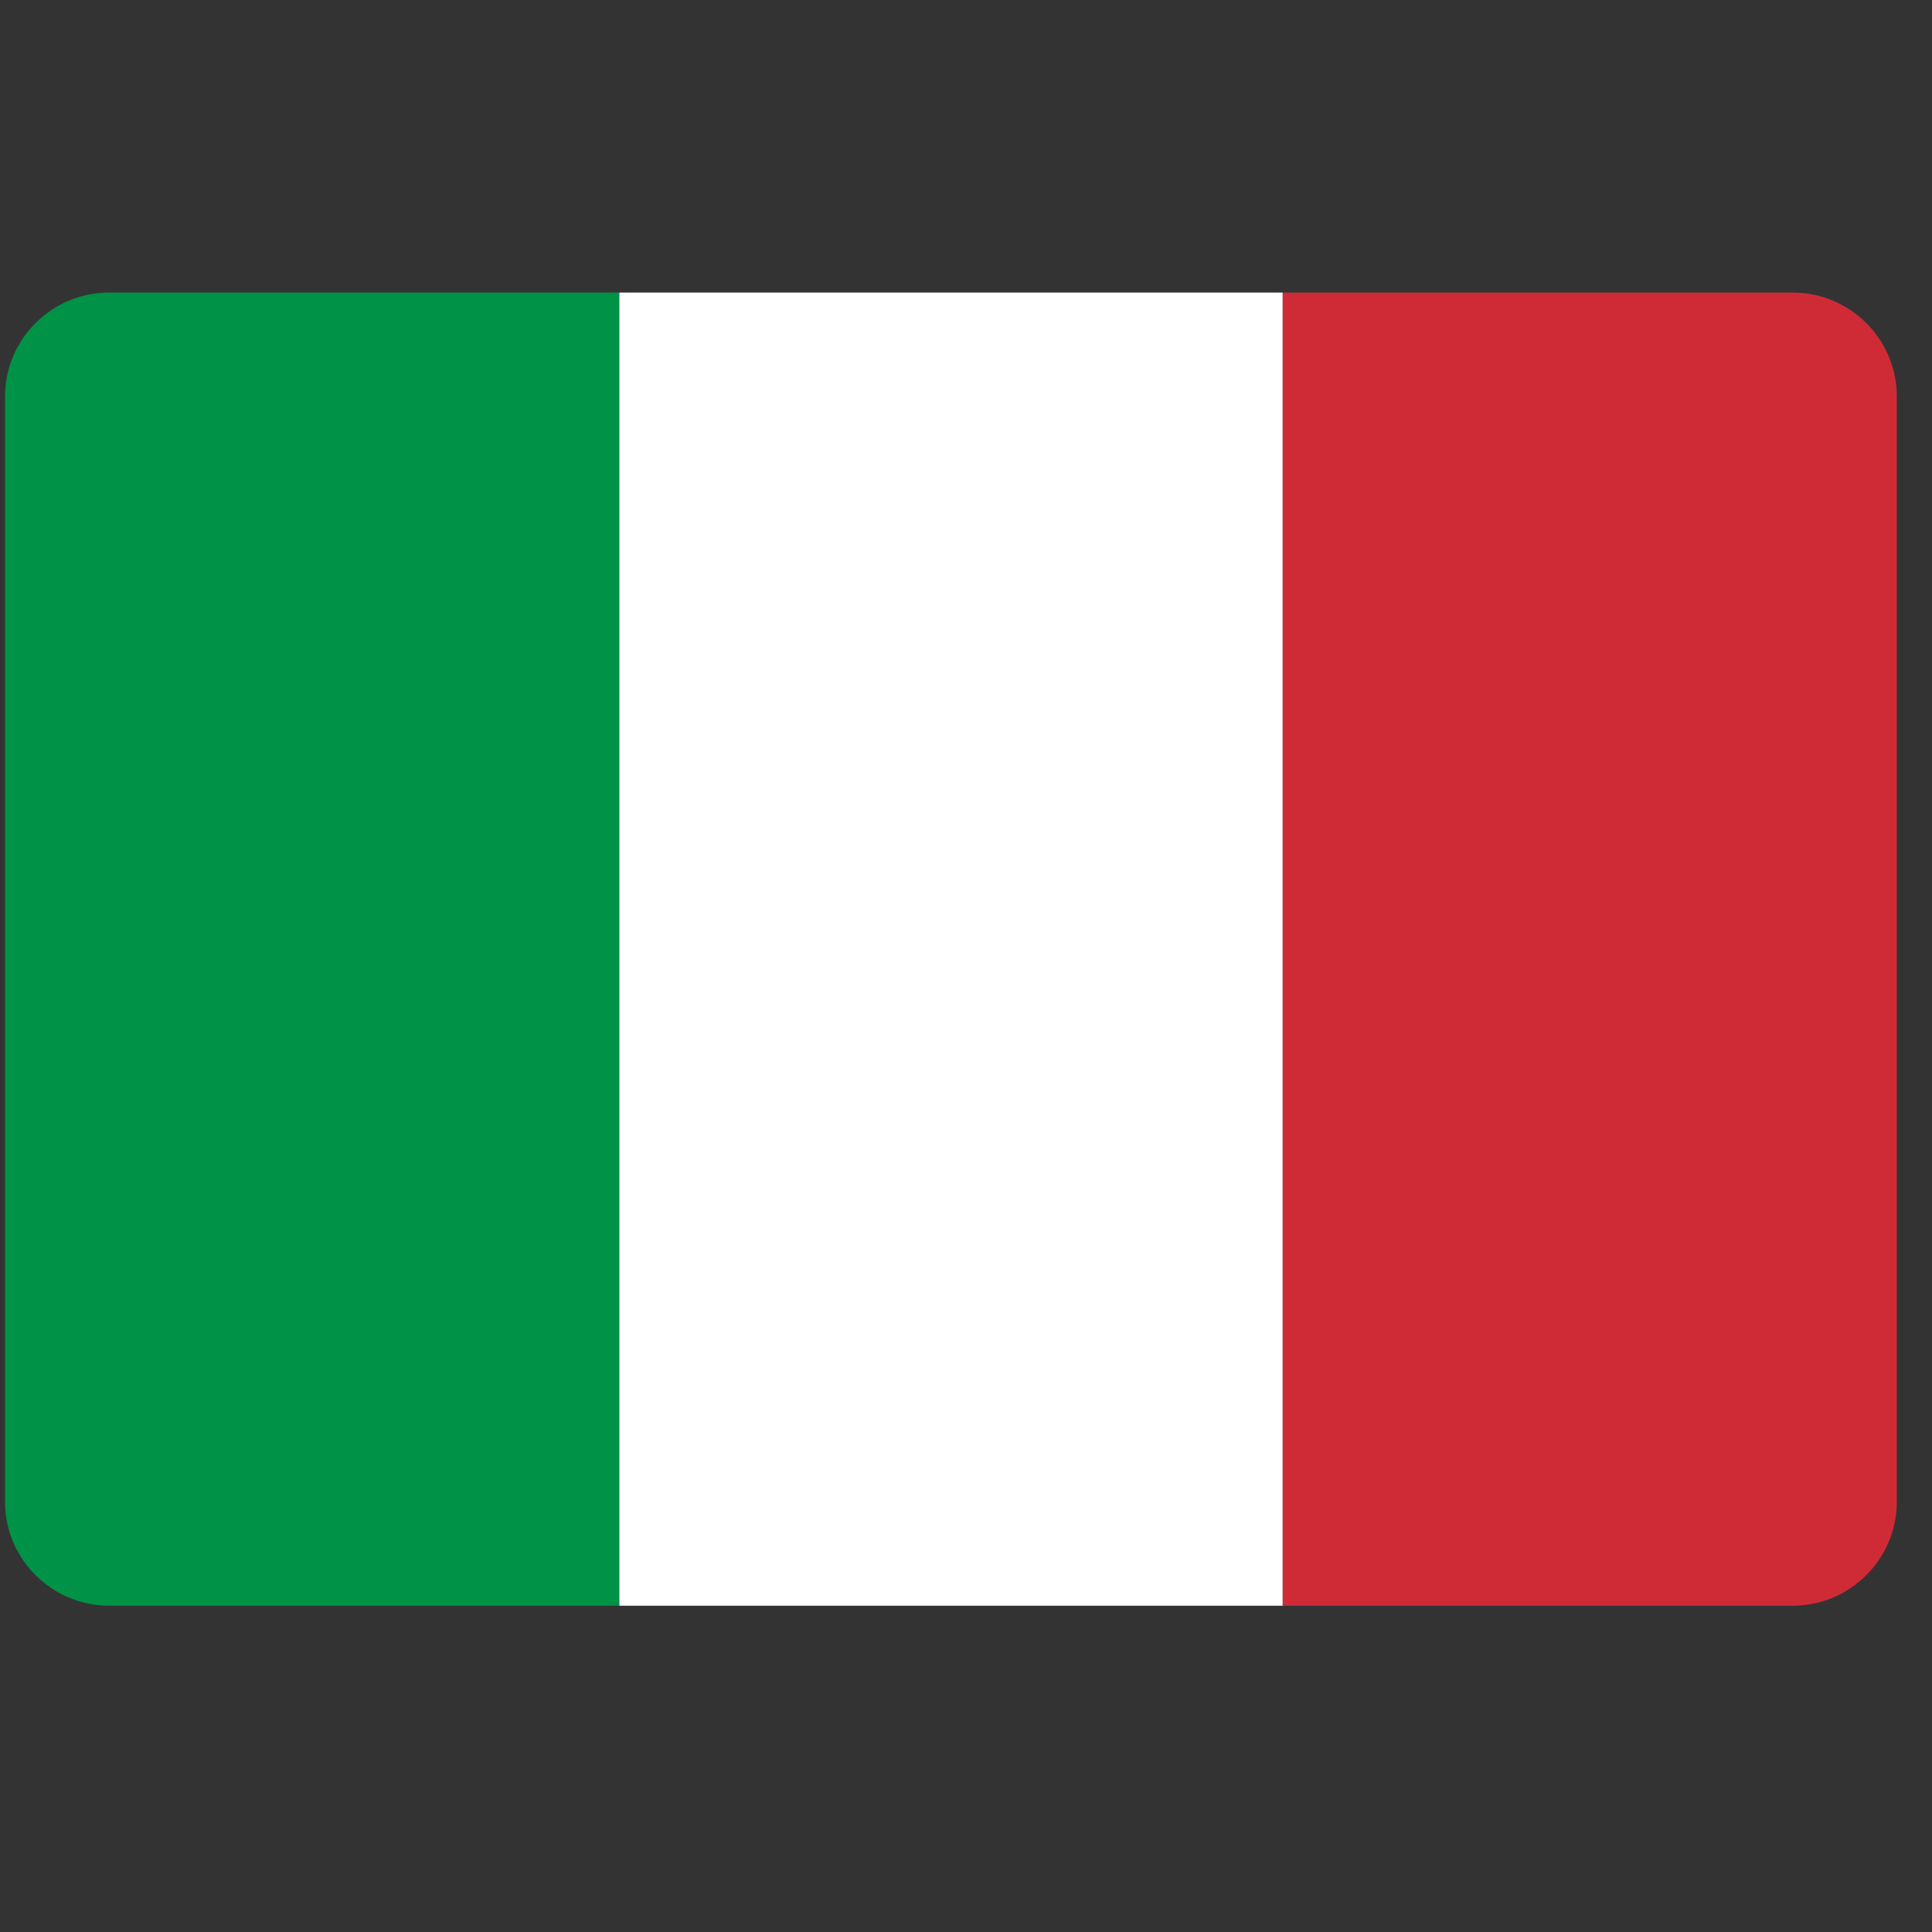
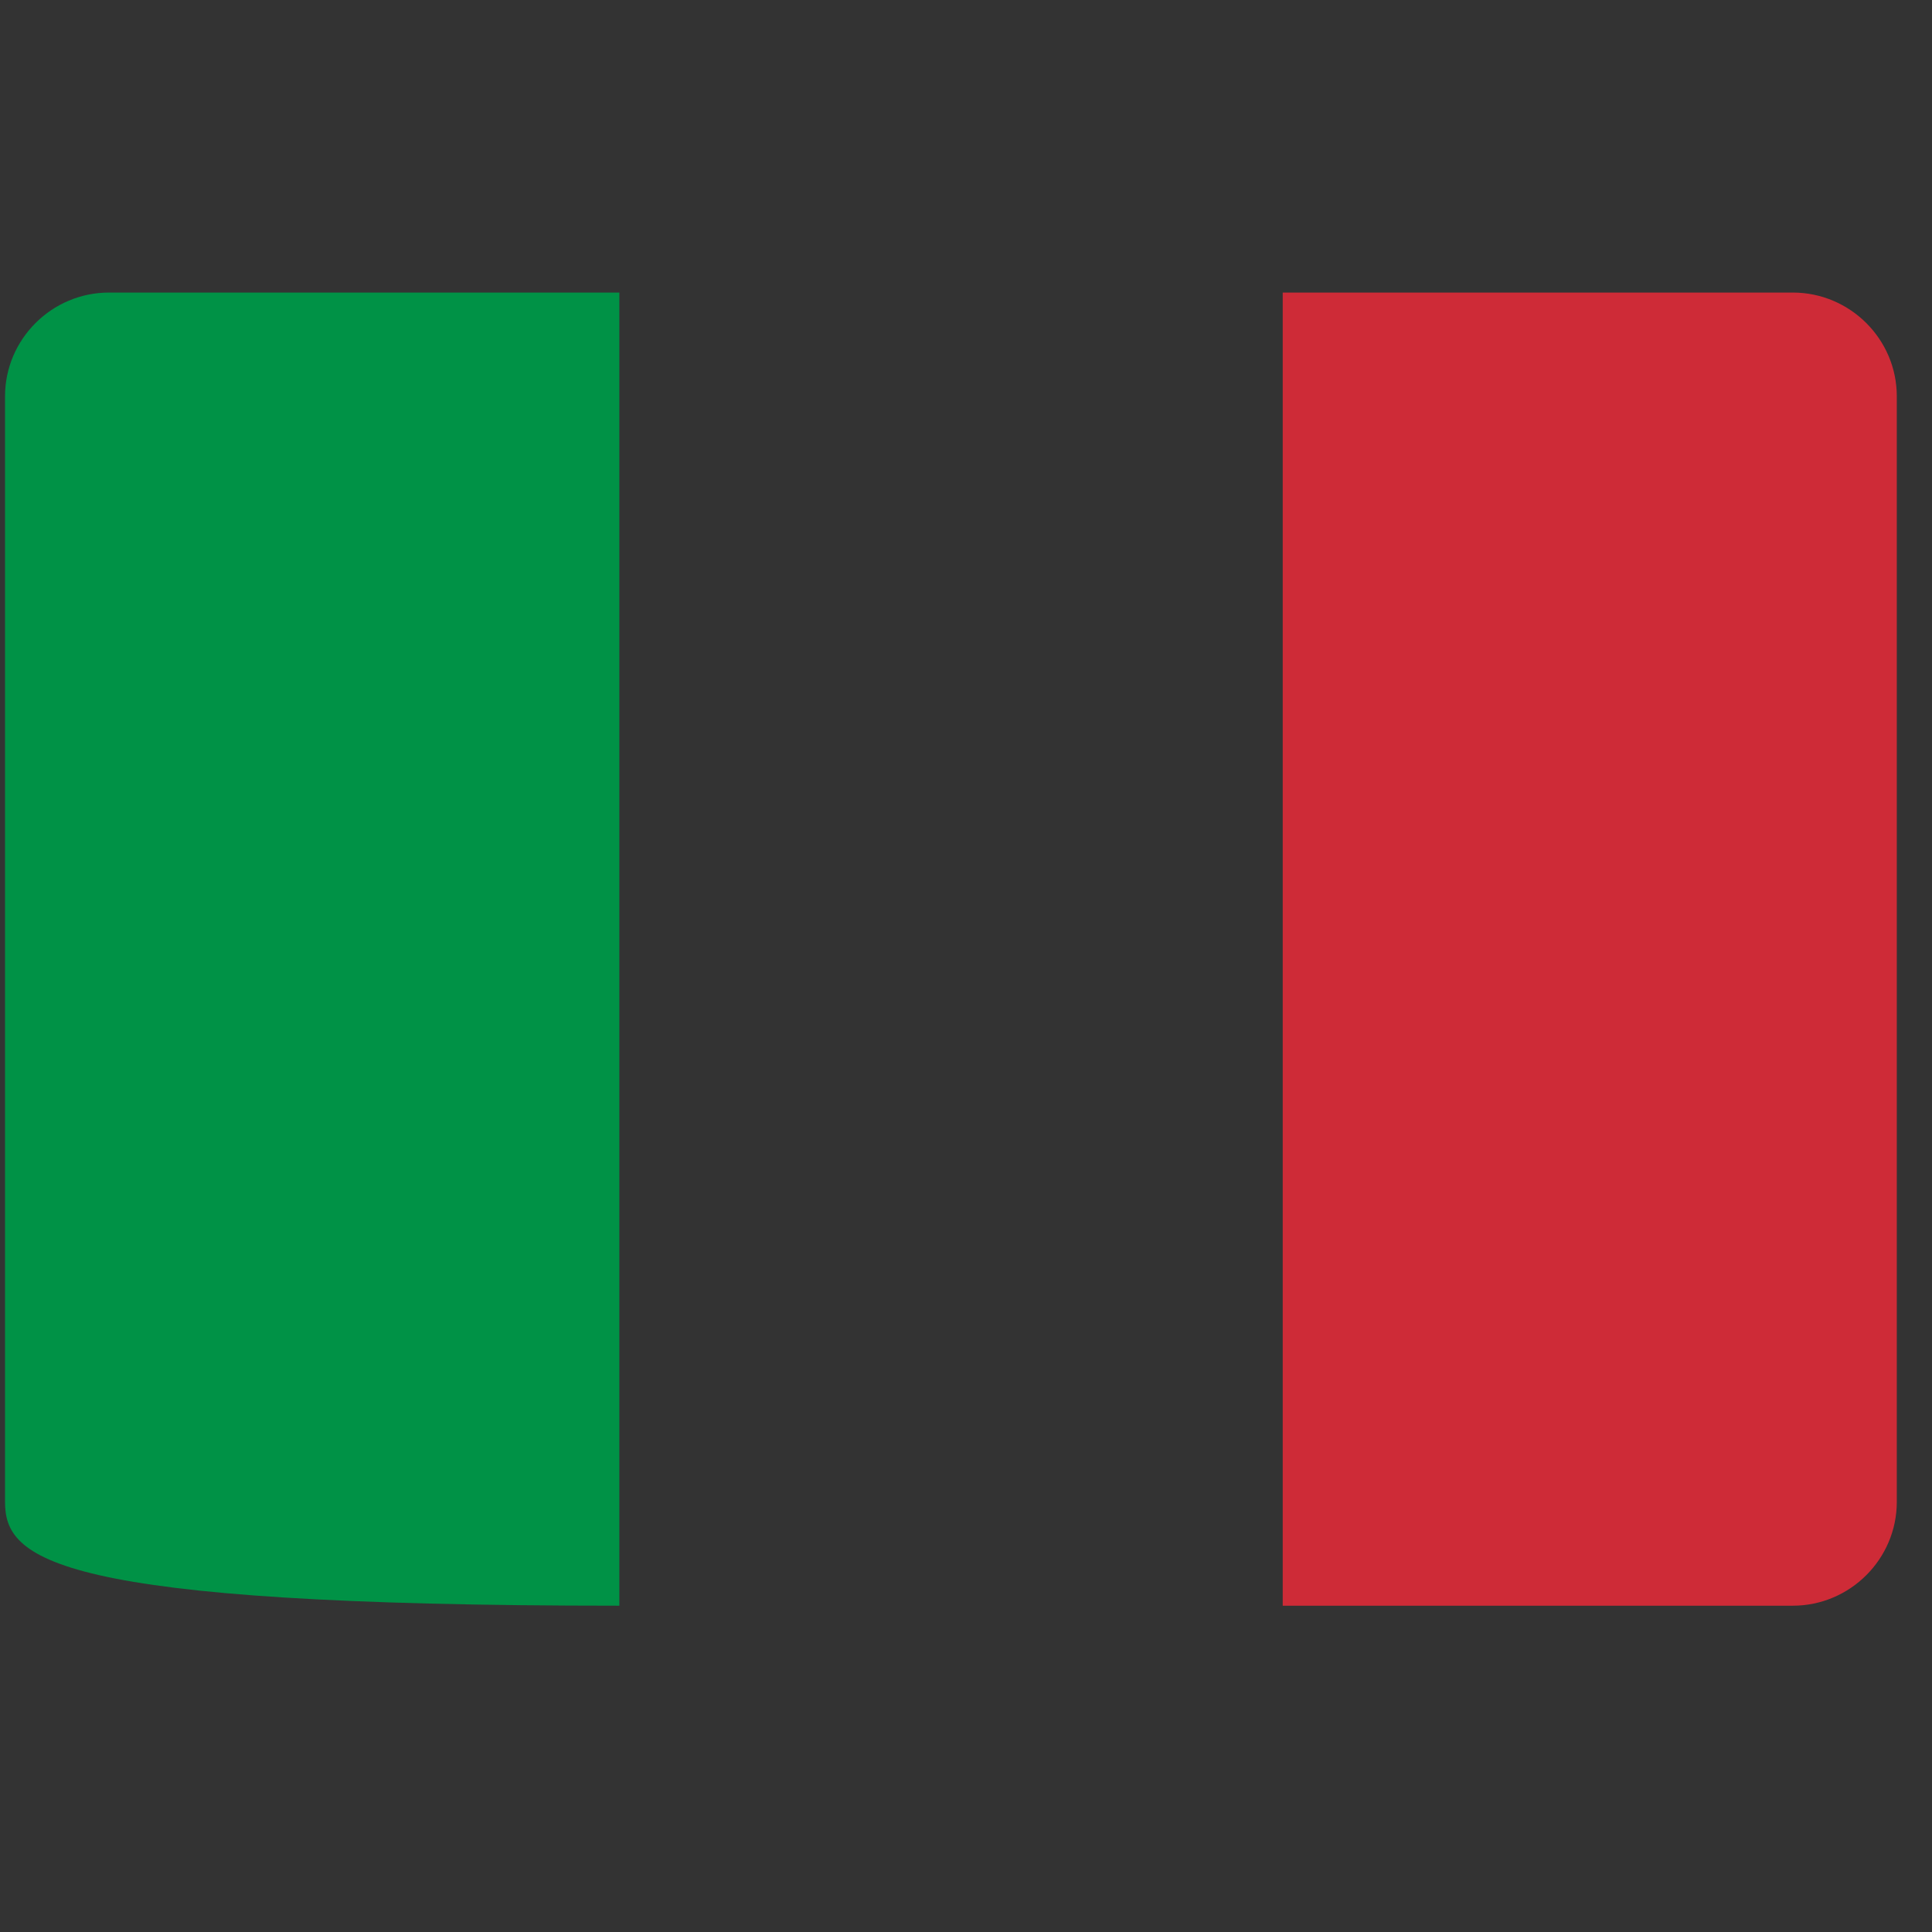
<svg xmlns="http://www.w3.org/2000/svg" width="42" zoomAndPan="magnify" viewBox="0 0 31.5 31.5" height="42" preserveAspectRatio="xMidYMid meet" version="1.0">
  <rect x="0" y="0" width="31.5" height="31.5" fill="#333333" stroke="none" />
  <defs>
    <clipPath id="fbb96d757f">
      <path d="M 0 4.77 L 11 4.77 L 11 26.18 L 0 26.18 Z M 0 4.77 " clip-rule="nonzero" />
    </clipPath>
    <clipPath id="bdfef68eae">
-       <path d="M 10 4.77 L 21 4.77 L 21 26.18 L 10 26.18 Z M 10 4.77 " clip-rule="nonzero" />
-     </clipPath>
+       </clipPath>
    <clipPath id="7f35cbc065">
      <path d="M 20 4.77 L 31 4.77 L 31 26.18 L 20 26.18 Z M 20 4.77 " clip-rule="nonzero" />
    </clipPath>
  </defs>
  <g clip-path="url(#fbb96d757f)">
-     <path fill="#009246" d="M 10.098 4.77 L 10.098 26.18 L 1.777 26.18 C 0.844 26.18 0.082 25.418 0.082 24.488 L 0.082 6.461 C 0.082 5.531 0.844 4.77 1.777 4.77 Z M 10.098 4.77 " fill-opacity="1" fill-rule="nonzero" />
+     <path fill="#009246" d="M 10.098 4.77 L 10.098 26.18 C 0.844 26.18 0.082 25.418 0.082 24.488 L 0.082 6.461 C 0.082 5.531 0.844 4.77 1.777 4.77 Z M 10.098 4.77 " fill-opacity="1" fill-rule="nonzero" />
  </g>
  <g clip-path="url(#bdfef68eae)">
    <path fill="#ffffff" d="M 10.098 4.77 L 20.914 4.77 L 20.914 26.18 L 10.098 26.18 Z M 10.098 4.77 " fill-opacity="1" fill-rule="nonzero" />
  </g>
  <g clip-path="url(#7f35cbc065)">
    <path fill="#ce2b37" d="M 20.914 26.18 L 20.914 4.77 L 29.23 4.77 C 30.164 4.77 30.926 5.531 30.926 6.461 L 30.926 24.488 C 30.926 25.418 30.164 26.18 29.23 26.18 Z M 20.914 26.18 " fill-opacity="1" fill-rule="nonzero" />
  </g>
</svg>